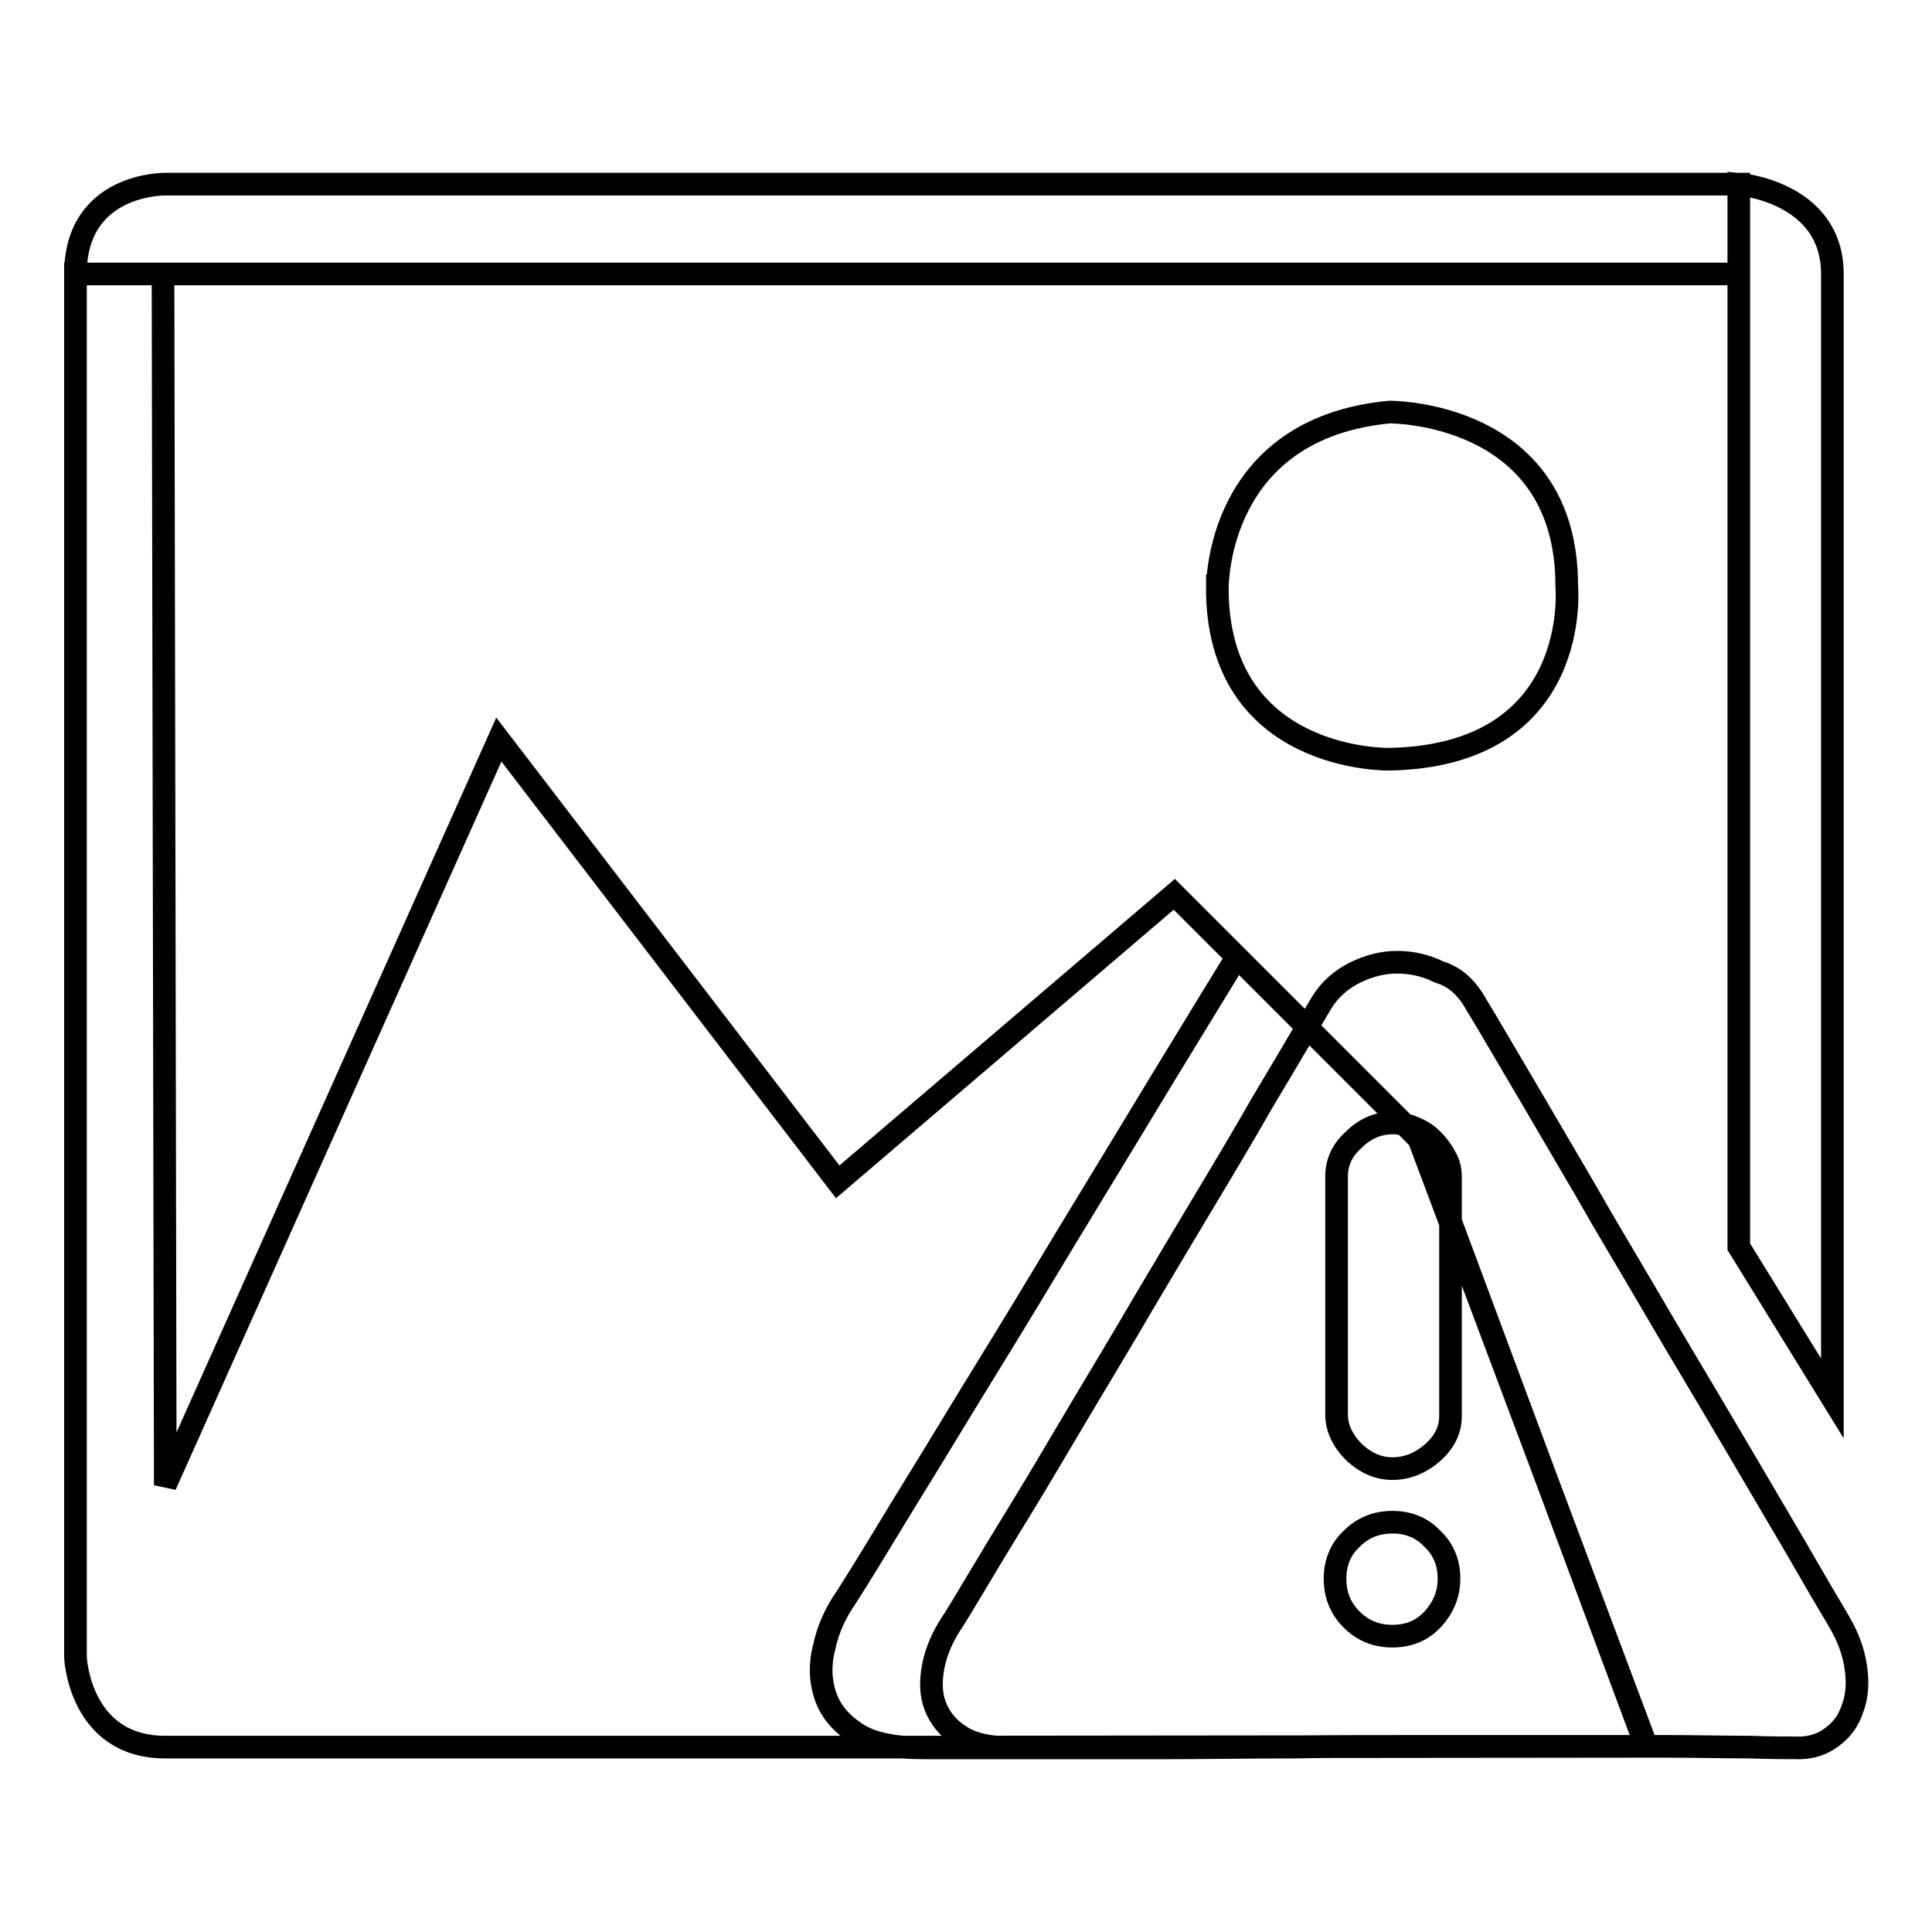
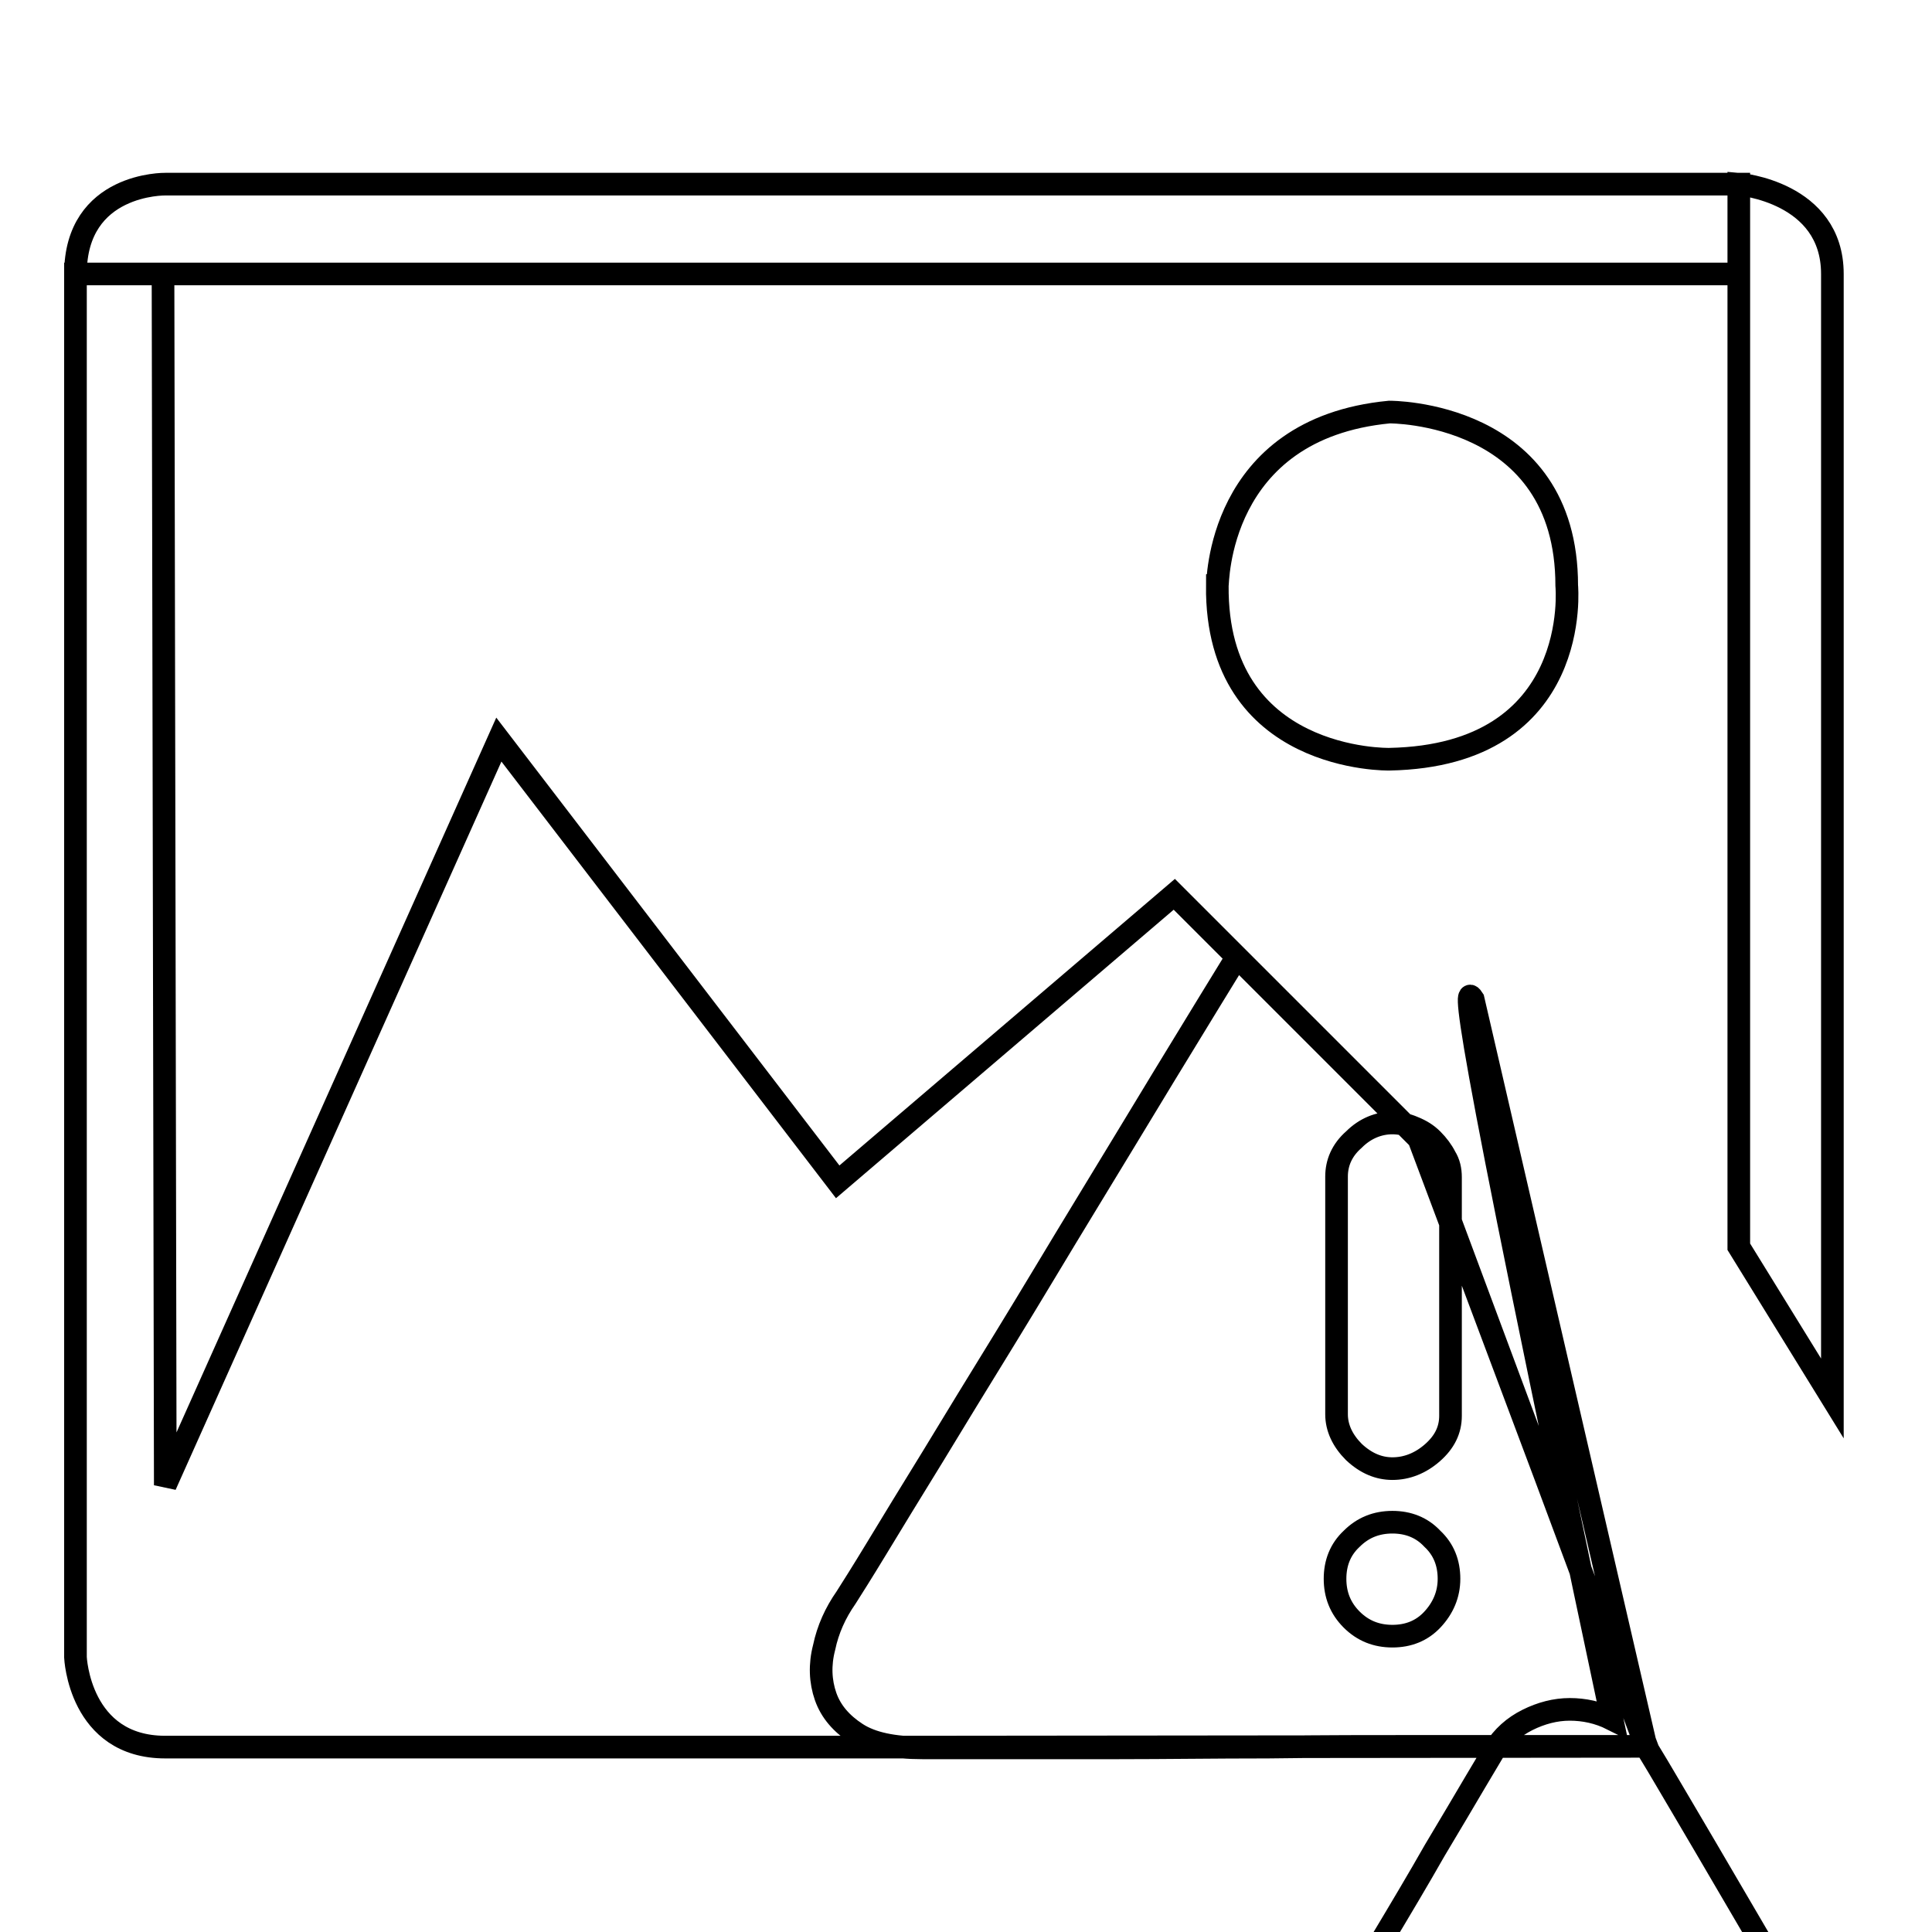
<svg xmlns="http://www.w3.org/2000/svg" version="1.1" x="0px" y="0px" viewBox="0 0 256 256" enable-background="new 0 0 256 256" xml:space="preserve">
  <g>
-     <path stroke-width="3" fill-opacity="0" stroke="#000000" d="M184.1,54.6c0,0,23.5-0.2,23.5,23c0,0,2.2,22.5-23.5,23c0,0-23,0.5-22.8-23 C161.4,77.6,161.1,56.8,184.1,54.6L184.1,54.6z M230.4,24.4c0,0,12.4,1,12.4,11.9v149l-12.4-20.1V24.4L230.4,24.4z M10,219.6 c0,0,0.5,11.9,11.9,11.9h98.8l97.5-0.1l-30.2-80.5l-32.4-32.4l-44.6,38.1L66.1,98l-44.2,98.8L21.6,36.3H10V219.6L10,219.6z  M230.4,24.4H21.9c0,0-11.9-0.2-11.9,11.9h220.4V24.4L230.4,24.4z M218.1,231.4h-28.8c-7.2,0-14.3,0-21.3,0.1 c-7.1,0-13.6,0.1-19.7,0.1h-16h-10.1c-3.8,0-6.7-0.6-8.7-1.9c-2-1.3-3.4-2.9-4.1-4.9c-0.7-2-0.8-4.2-0.2-6.5 c0.5-2.4,1.5-4.6,2.9-6.6c0.7-1.1,2.1-3.3,4.1-6.6c2-3.3,4.5-7.4,7.4-12.1c2.9-4.8,6.1-10,9.6-15.7c3.5-5.7,7-11.6,10.6-17.5 c3.6-5.9,7.1-11.7,10.5-17.3c3.4-5.6,9.6-15.7,9.6-15.7l24.3,24.3L218.1,231.4z M195.2,132.4c0.2,0.4,1.1,1.8,2.5,4.2 c1.4,2.4,3.2,5.4,5.3,9s4.5,7.7,7.2,12.3c2.6,4.6,5.4,9.2,8.2,14c2.8,4.8,5.6,9.5,8.4,14.2c2.8,4.7,5.3,9,7.6,12.9 c2.3,3.9,4.3,7.3,5.9,10.1c1.6,2.8,2.8,4.7,3.4,5.8c1.2,2,1.9,4,2.2,6c0.3,2,0.2,3.8-0.4,5.4c-0.5,1.6-1.4,2.9-2.8,3.9 c-1.3,1-3,1.5-4.9,1.4c-1,0-3,0-6.1-0.1c-3.1,0-6.9-0.1-11.3-0.1h-15h-17c-5.8,0-11.5,0-17.2,0.1c-5.7,0-11,0.1-15.9,0.1h-12.9 h-8.2c-3,0-5.4-0.5-7-1.6c-1.6-1-2.7-2.4-3.3-4s-0.6-3.4-0.2-5.4c0.4-1.9,1.2-3.7,2.3-5.4c0.6-0.9,1.7-2.7,3.3-5.4 c1.6-2.7,3.6-6,6-9.9s4.9-8.2,7.7-12.9c2.8-4.7,5.7-9.5,8.5-14.3c2.9-4.9,5.7-9.6,8.4-14.1s5.2-8.7,7.3-12.4c2.2-3.7,4-6.7,5.4-9.1 l2.5-4.2c1.1-1.8,2.6-3.1,4.4-4c1.8-0.9,3.7-1.4,5.6-1.4c1.9,0,3.8,0.4,5.6,1.3C192.7,129.4,194.1,130.7,195.2,132.4L195.2,132.4z  M192.2,156c0-1-0.2-1.9-0.7-2.7c-0.4-0.8-1-1.6-1.7-2.3c-0.7-0.7-1.5-1.2-2.5-1.6c-0.9-0.4-1.9-0.6-2.8-0.6 c-1.8,0-3.6,0.7-5.1,2.2c-1.6,1.4-2.3,3.1-2.3,4.9v31.5c0,1.8,0.8,3.5,2.3,5c1.6,1.5,3.3,2.2,5.1,2.2c1.9,0,3.7-0.7,5.3-2.1 c1.6-1.4,2.4-3,2.4-4.9L192.2,156L192.2,156z M184.5,201.7c-2.1,0-3.9,0.7-5.4,2.2c-1.5,1.4-2.2,3.2-2.2,5.3c0,2.1,0.7,3.9,2.2,5.4 c1.5,1.5,3.3,2.2,5.4,2.2c2.1,0,3.9-0.7,5.3-2.2c1.4-1.5,2.2-3.3,2.2-5.4c0-2.1-0.7-3.9-2.2-5.3 C188.4,202.4,186.6,201.7,184.5,201.7L184.5,201.7z" />
+     <path stroke-width="3" fill-opacity="0" stroke="#000000" d="M184.1,54.6c0,0,23.5-0.2,23.5,23c0,0,2.2,22.5-23.5,23c0,0-23,0.5-22.8-23 C161.4,77.6,161.1,56.8,184.1,54.6L184.1,54.6z M230.4,24.4c0,0,12.4,1,12.4,11.9v149l-12.4-20.1V24.4L230.4,24.4z M10,219.6 c0,0,0.5,11.9,11.9,11.9h98.8l97.5-0.1l-30.2-80.5l-32.4-32.4l-44.6,38.1L66.1,98l-44.2,98.8L21.6,36.3H10V219.6L10,219.6z  M230.4,24.4H21.9c0,0-11.9-0.2-11.9,11.9h220.4V24.4L230.4,24.4z M218.1,231.4h-28.8c-7.2,0-14.3,0-21.3,0.1 c-7.1,0-13.6,0.1-19.7,0.1h-16h-10.1c-3.8,0-6.7-0.6-8.7-1.9c-2-1.3-3.4-2.9-4.1-4.9c-0.7-2-0.8-4.2-0.2-6.5 c0.5-2.4,1.5-4.6,2.9-6.6c0.7-1.1,2.1-3.3,4.1-6.6c2-3.3,4.5-7.4,7.4-12.1c2.9-4.8,6.1-10,9.6-15.7c3.5-5.7,7-11.6,10.6-17.5 c3.6-5.9,7.1-11.7,10.5-17.3c3.4-5.6,9.6-15.7,9.6-15.7l24.3,24.3L218.1,231.4z c0.2,0.4,1.1,1.8,2.5,4.2 c1.4,2.4,3.2,5.4,5.3,9s4.5,7.7,7.2,12.3c2.6,4.6,5.4,9.2,8.2,14c2.8,4.8,5.6,9.5,8.4,14.2c2.8,4.7,5.3,9,7.6,12.9 c2.3,3.9,4.3,7.3,5.9,10.1c1.6,2.8,2.8,4.7,3.4,5.8c1.2,2,1.9,4,2.2,6c0.3,2,0.2,3.8-0.4,5.4c-0.5,1.6-1.4,2.9-2.8,3.9 c-1.3,1-3,1.5-4.9,1.4c-1,0-3,0-6.1-0.1c-3.1,0-6.9-0.1-11.3-0.1h-15h-17c-5.8,0-11.5,0-17.2,0.1c-5.7,0-11,0.1-15.9,0.1h-12.9 h-8.2c-3,0-5.4-0.5-7-1.6c-1.6-1-2.7-2.4-3.3-4s-0.6-3.4-0.2-5.4c0.4-1.9,1.2-3.7,2.3-5.4c0.6-0.9,1.7-2.7,3.3-5.4 c1.6-2.7,3.6-6,6-9.9s4.9-8.2,7.7-12.9c2.8-4.7,5.7-9.5,8.5-14.3c2.9-4.9,5.7-9.6,8.4-14.1s5.2-8.7,7.3-12.4c2.2-3.7,4-6.7,5.4-9.1 l2.5-4.2c1.1-1.8,2.6-3.1,4.4-4c1.8-0.9,3.7-1.4,5.6-1.4c1.9,0,3.8,0.4,5.6,1.3C192.7,129.4,194.1,130.7,195.2,132.4L195.2,132.4z  M192.2,156c0-1-0.2-1.9-0.7-2.7c-0.4-0.8-1-1.6-1.7-2.3c-0.7-0.7-1.5-1.2-2.5-1.6c-0.9-0.4-1.9-0.6-2.8-0.6 c-1.8,0-3.6,0.7-5.1,2.2c-1.6,1.4-2.3,3.1-2.3,4.9v31.5c0,1.8,0.8,3.5,2.3,5c1.6,1.5,3.3,2.2,5.1,2.2c1.9,0,3.7-0.7,5.3-2.1 c1.6-1.4,2.4-3,2.4-4.9L192.2,156L192.2,156z M184.5,201.7c-2.1,0-3.9,0.7-5.4,2.2c-1.5,1.4-2.2,3.2-2.2,5.3c0,2.1,0.7,3.9,2.2,5.4 c1.5,1.5,3.3,2.2,5.4,2.2c2.1,0,3.9-0.7,5.3-2.2c1.4-1.5,2.2-3.3,2.2-5.4c0-2.1-0.7-3.9-2.2-5.3 C188.4,202.4,186.6,201.7,184.5,201.7L184.5,201.7z" />
  </g>
</svg>